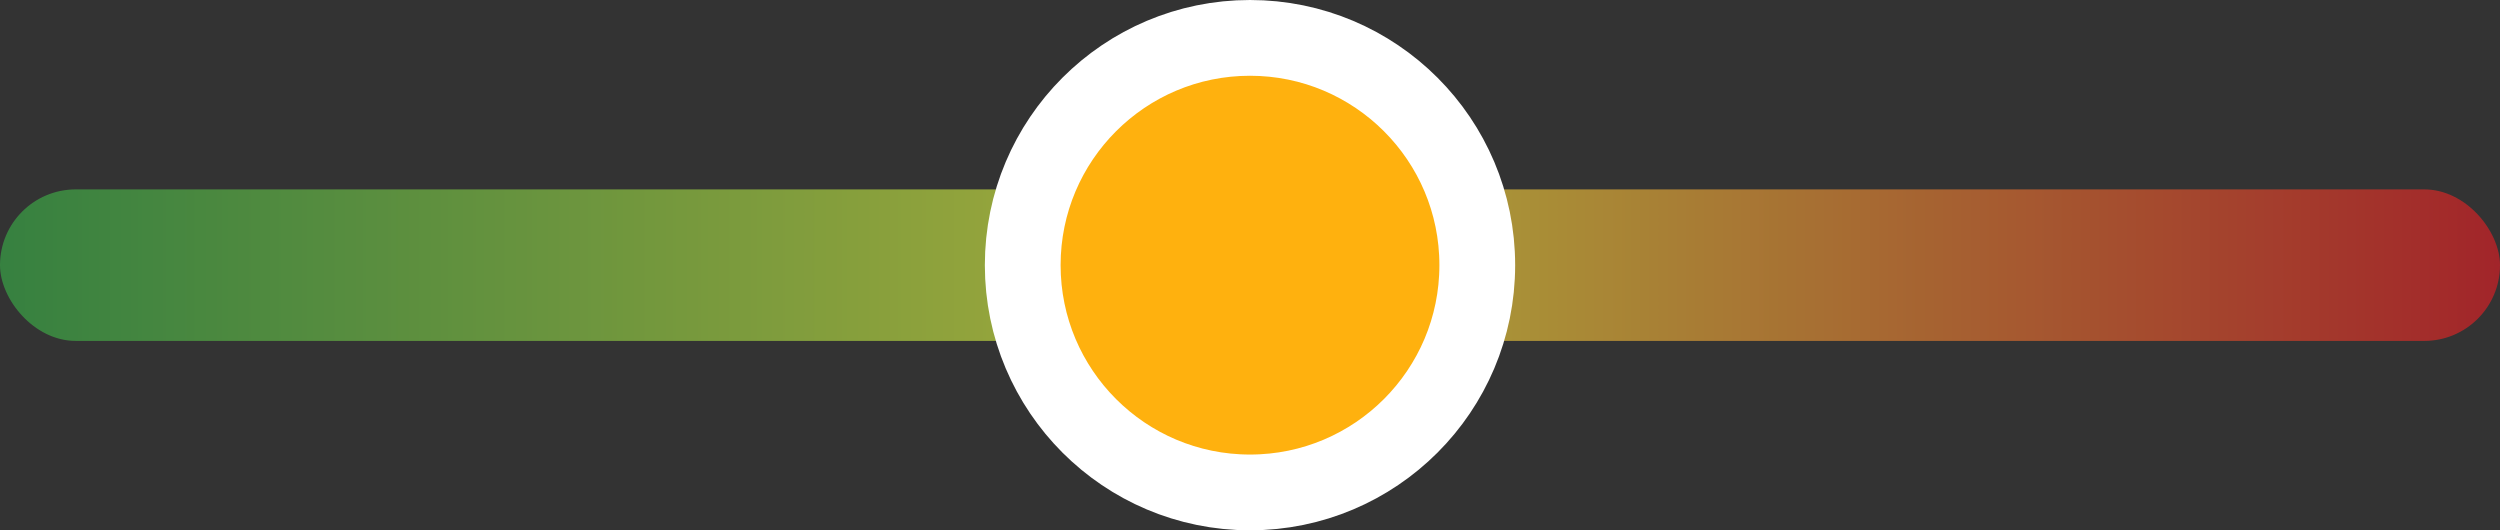
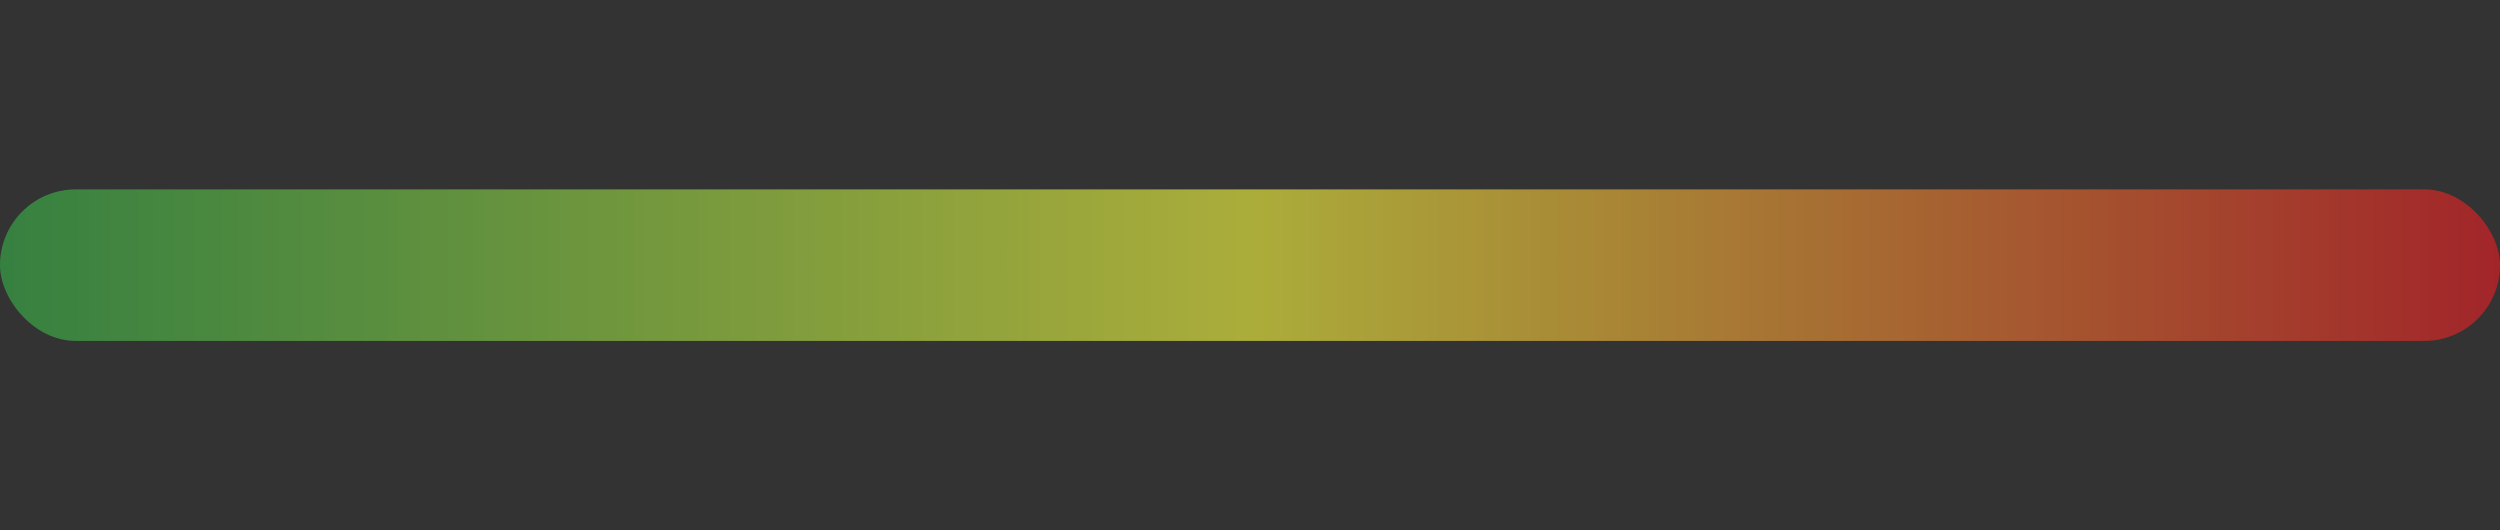
<svg xmlns="http://www.w3.org/2000/svg" viewBox="0 0 132 28">
  <rect x="0" y="0" width="132" height="28" fill="#333333" stroke="none" />
  <defs>
    <style>.cls-1{opacity:0.6;fill:url(#linear-gradient);}.cls-2{fill:#ffb10e;stroke:#fff;stroke-miterlimit:10;stroke-width:4px;}</style>
    <linearGradient id="linear-gradient" y1="14" x2="132" y2="14" gradientUnits="userSpaceOnUse">
      <stop offset="0" stop-color="#39b54a" />
      <stop offset="0.5" stop-color="#fcff40" />
      <stop offset="1" stop-color="#ed1c24" />
    </linearGradient>
  </defs>
  <title>Asset 34</title>
  <g id="Layer_2" data-name="Layer 2">
    <g id="Layer_1-2" data-name="Layer 1">
      <rect class="cls-1" y="10" width="132" height="8" rx="4" />
-       <circle class="cls-2" cx="66" cy="14" r="12" />
    </g>
  </g>
</svg>